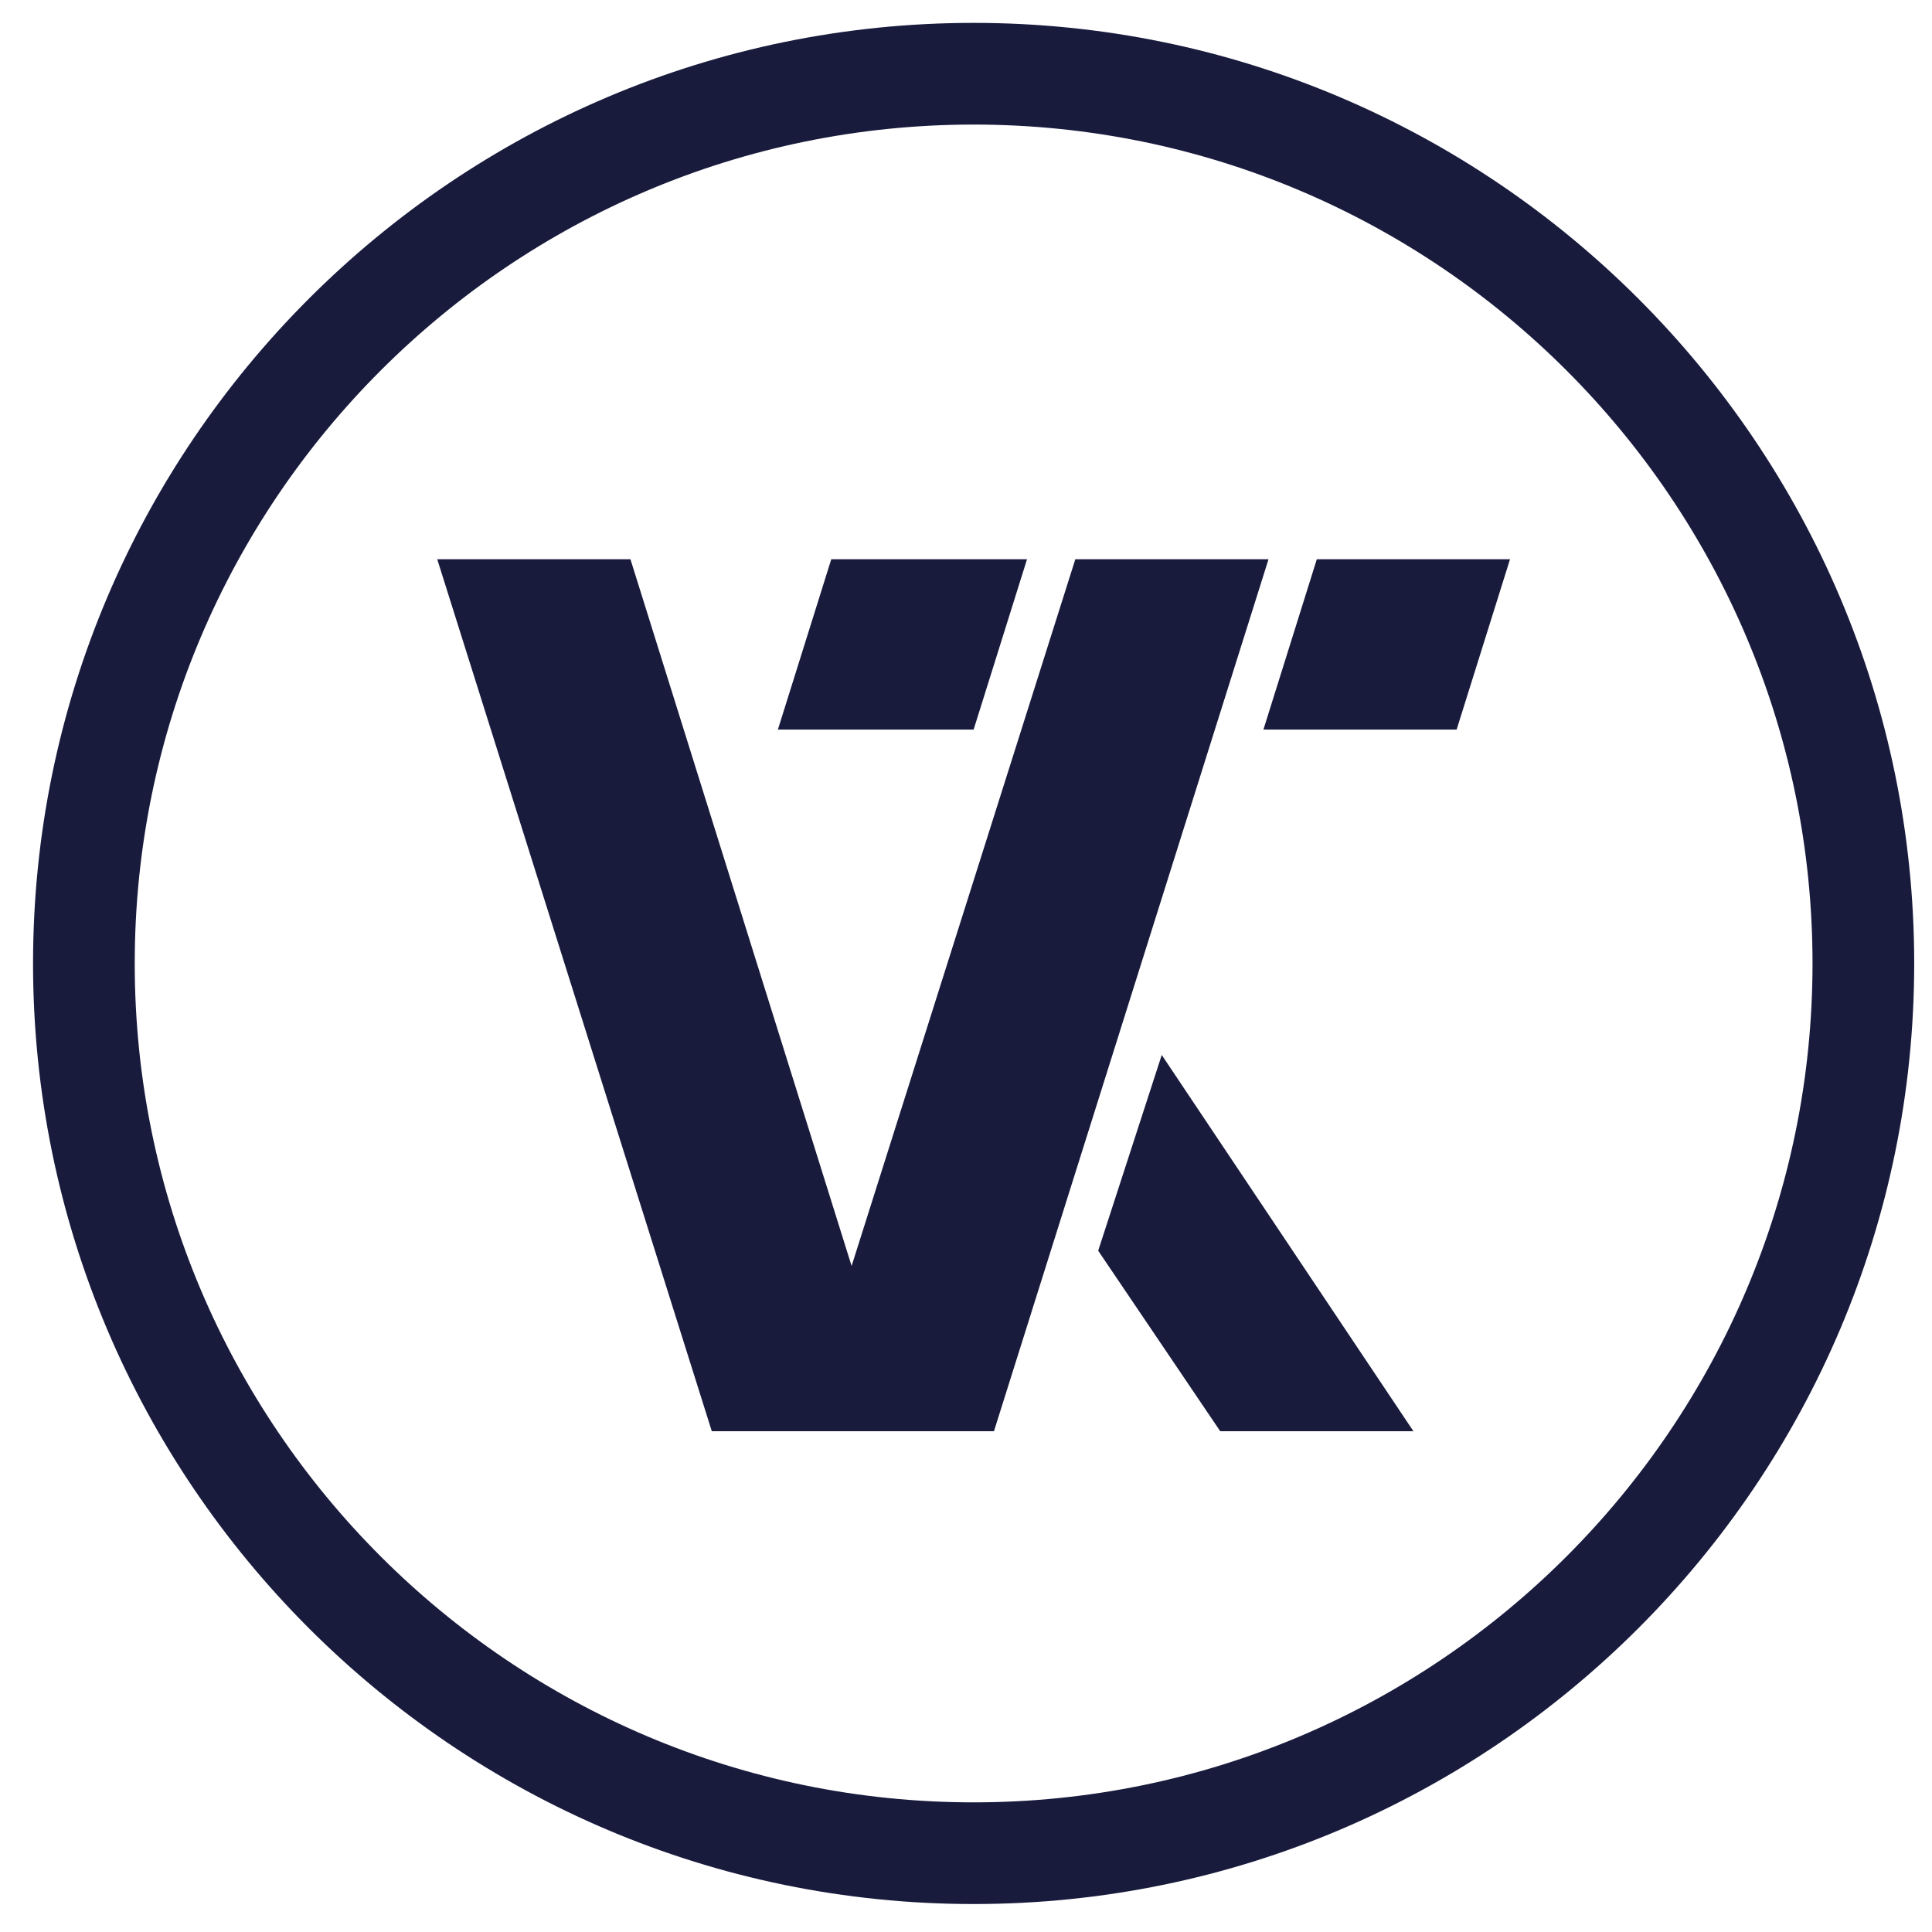
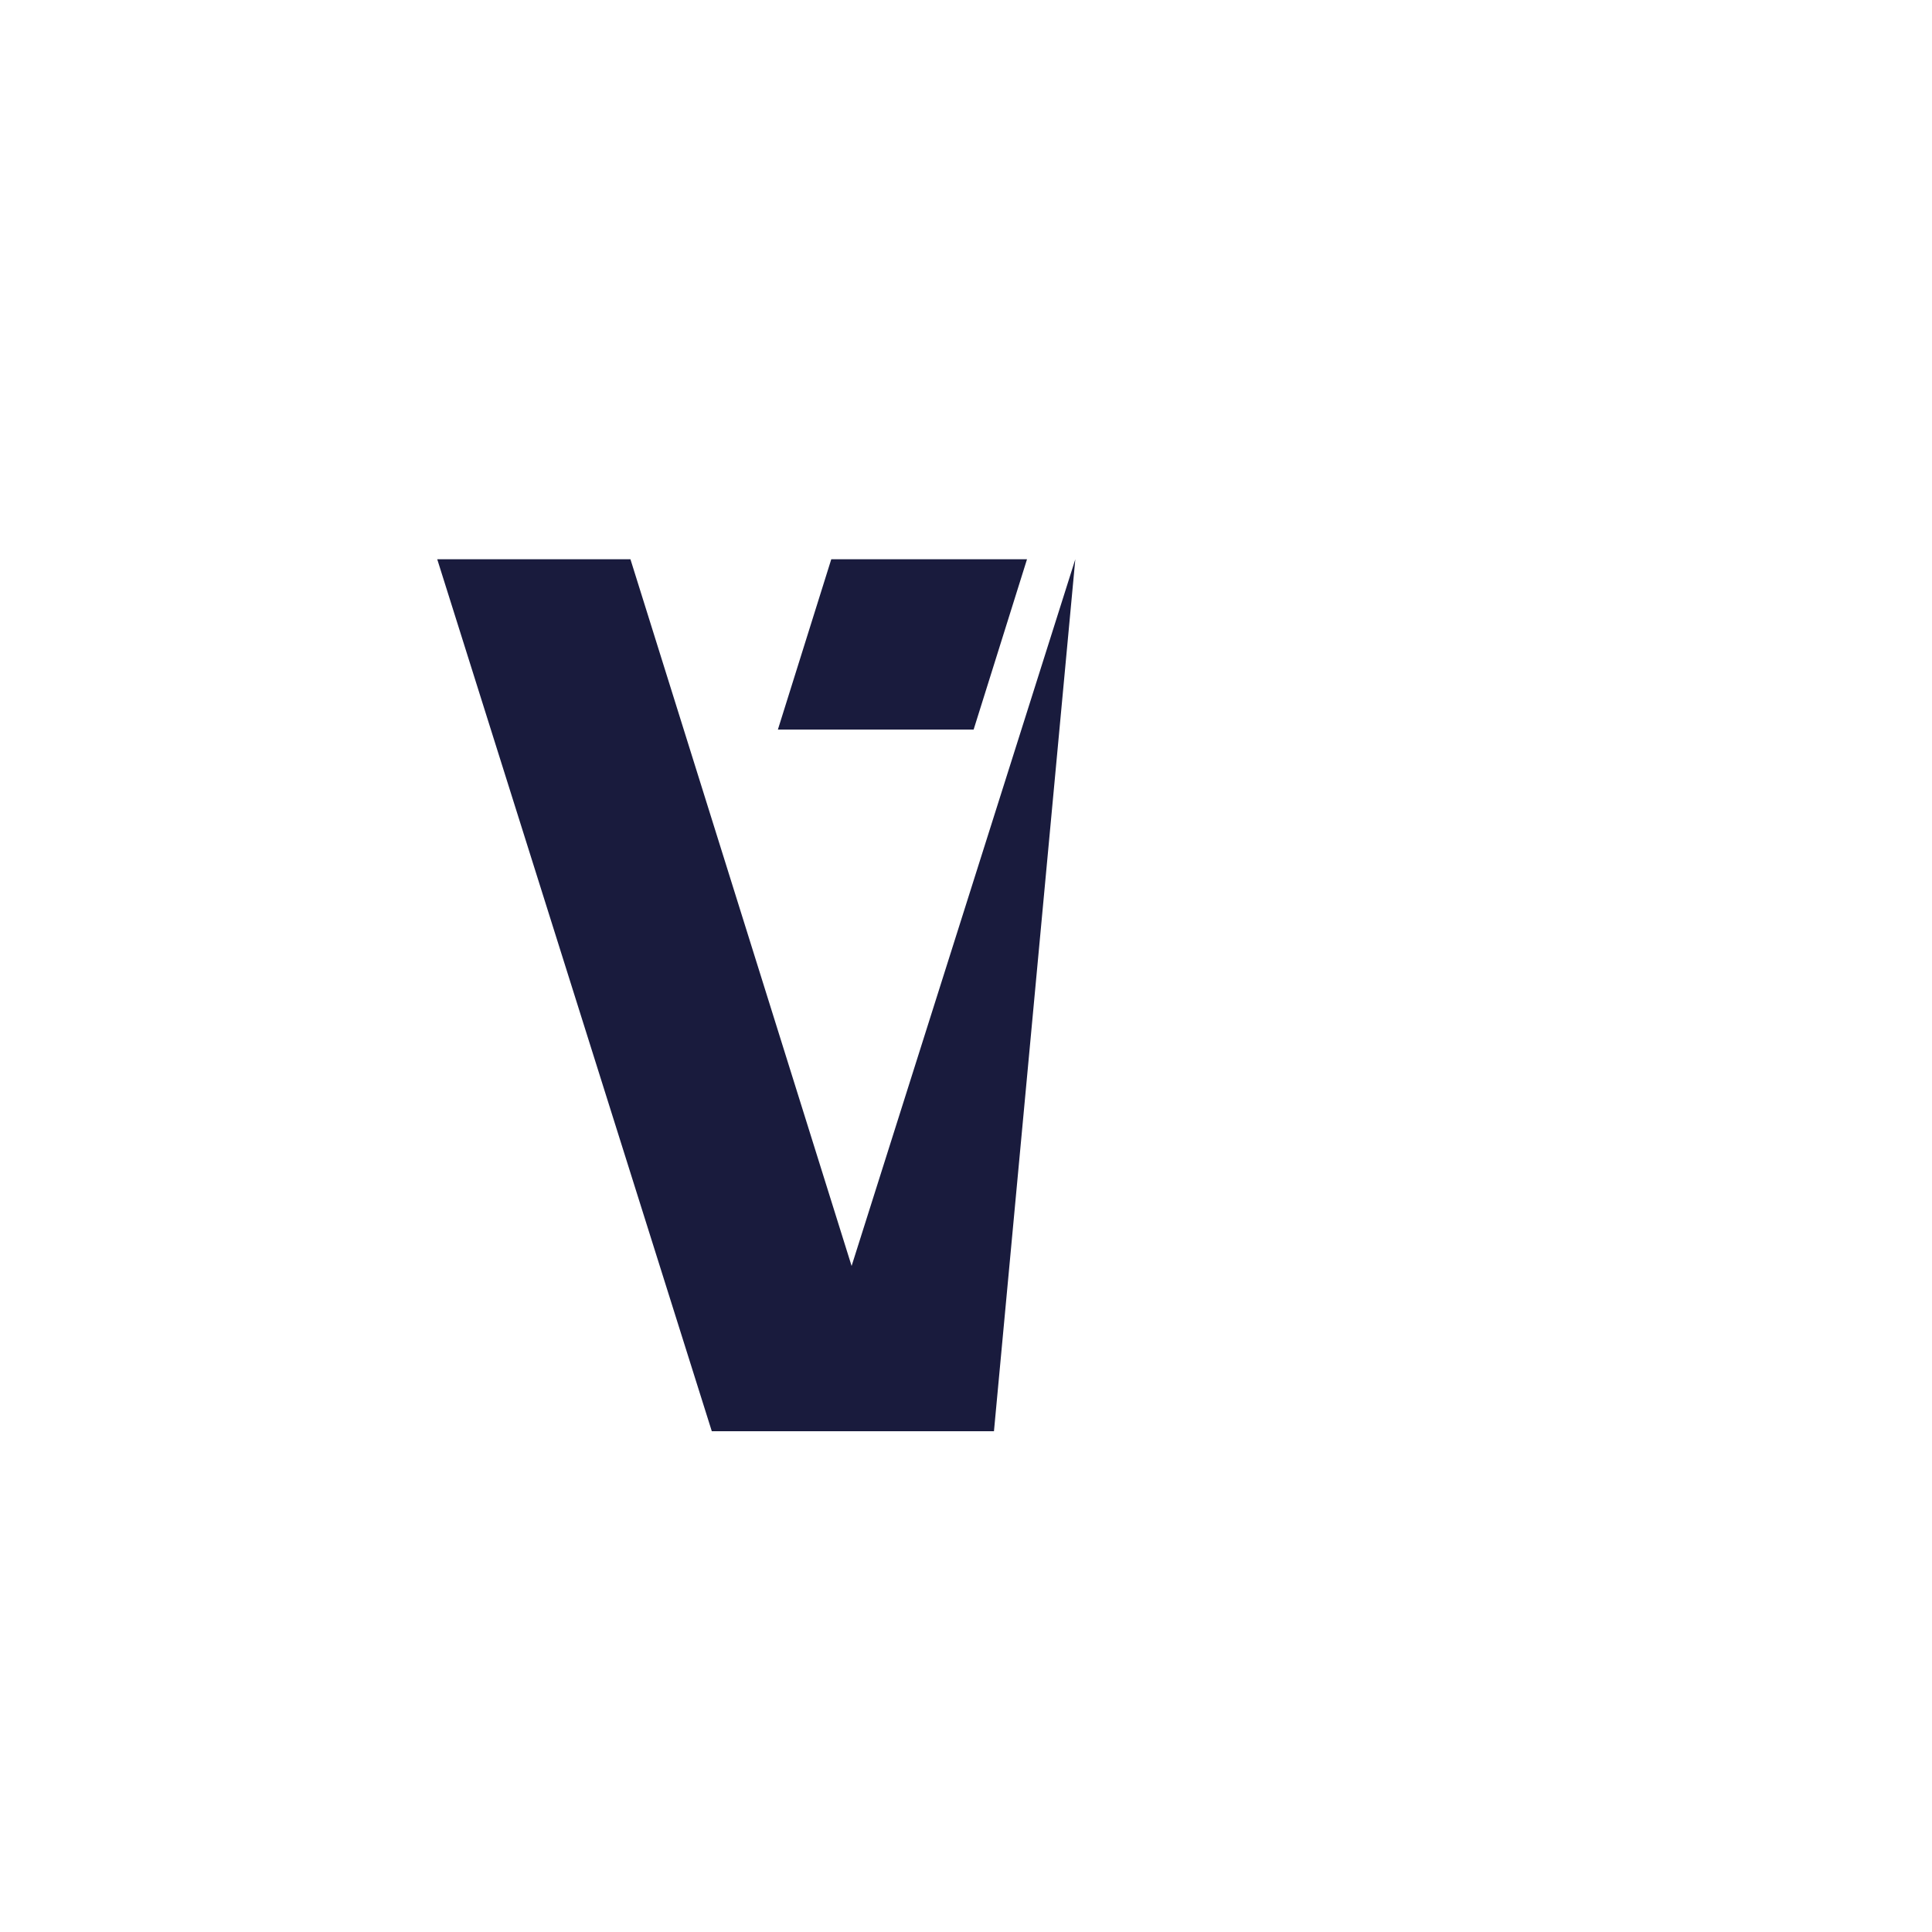
<svg xmlns="http://www.w3.org/2000/svg" xmlns:ns1="http://www.serif.com/" width="100%" height="100%" viewBox="0 0 76 76" xml:space="preserve" style="fill-rule:evenodd;clip-rule:evenodd;stroke-linejoin:round;stroke-miterlimit:2;">
  <g id="_x31_00_" ns1:id="_x31_00">
    <g>
      <g>
        <g>
          <g>
            <g>
              <g>
-                 <path d="M42.3,22L33.5,49.8L24.8,22L17.2,22L28,56.3L39.1,56.3L49.9,22L42.3,22Z" style="fill:rgb(25,27,61);fill-rule:nonzero;" />
+                 <path d="M42.3,22L33.5,49.8L24.8,22L17.2,22L28,56.3L39.1,56.3L42.3,22Z" style="fill:rgb(25,27,61);fill-rule:nonzero;" />
              </g>
            </g>
            <g>
              <g>
-                 <path d="M45.7,41.5L43.2,49.2L48,56.3L55.6,56.3L45.7,41.5Z" style="fill:rgb(25,27,61);fill-rule:nonzero;" />
-               </g>
+                 </g>
            </g>
            <g>
              <g>
-                 <path d="M51.8,22L49.7,28.7L57.3,28.7L59.4,22L51.8,22Z" style="fill:rgb(25,27,61);fill-rule:nonzero;" />
-               </g>
+                 </g>
            </g>
            <g>
              <g>
                <path d="M32.7,22L30.6,28.7L38.3,28.7L40.4,22L32.7,22Z" style="fill:rgb(25,27,61);fill-rule:nonzero;" />
              </g>
            </g>
          </g>
          <g>
            <g>
              <g>
-                 <path d="M38.3,0.9C17.9,0.9 1.3,17.5 1.3,37.9C1.3,58.3 17.9,74.9 38.3,74.9C58.7,74.9 75.3,58.3 75.3,37.9C75.3,17.5 58.7,0.9 38.3,0.9ZM38.3,70.9C20.1,70.9 5.3,56.1 5.3,37.9C5.3,19.7 20.1,4.9 38.3,4.9C56.5,4.9 71.3,19.7 71.3,37.9C71.3,56.1 56.5,70.9 38.3,70.9Z" style="fill:rgb(25,27,61);fill-rule:nonzero;" />
-               </g>
+                 </g>
            </g>
          </g>
        </g>
      </g>
    </g>
  </g>
</svg>